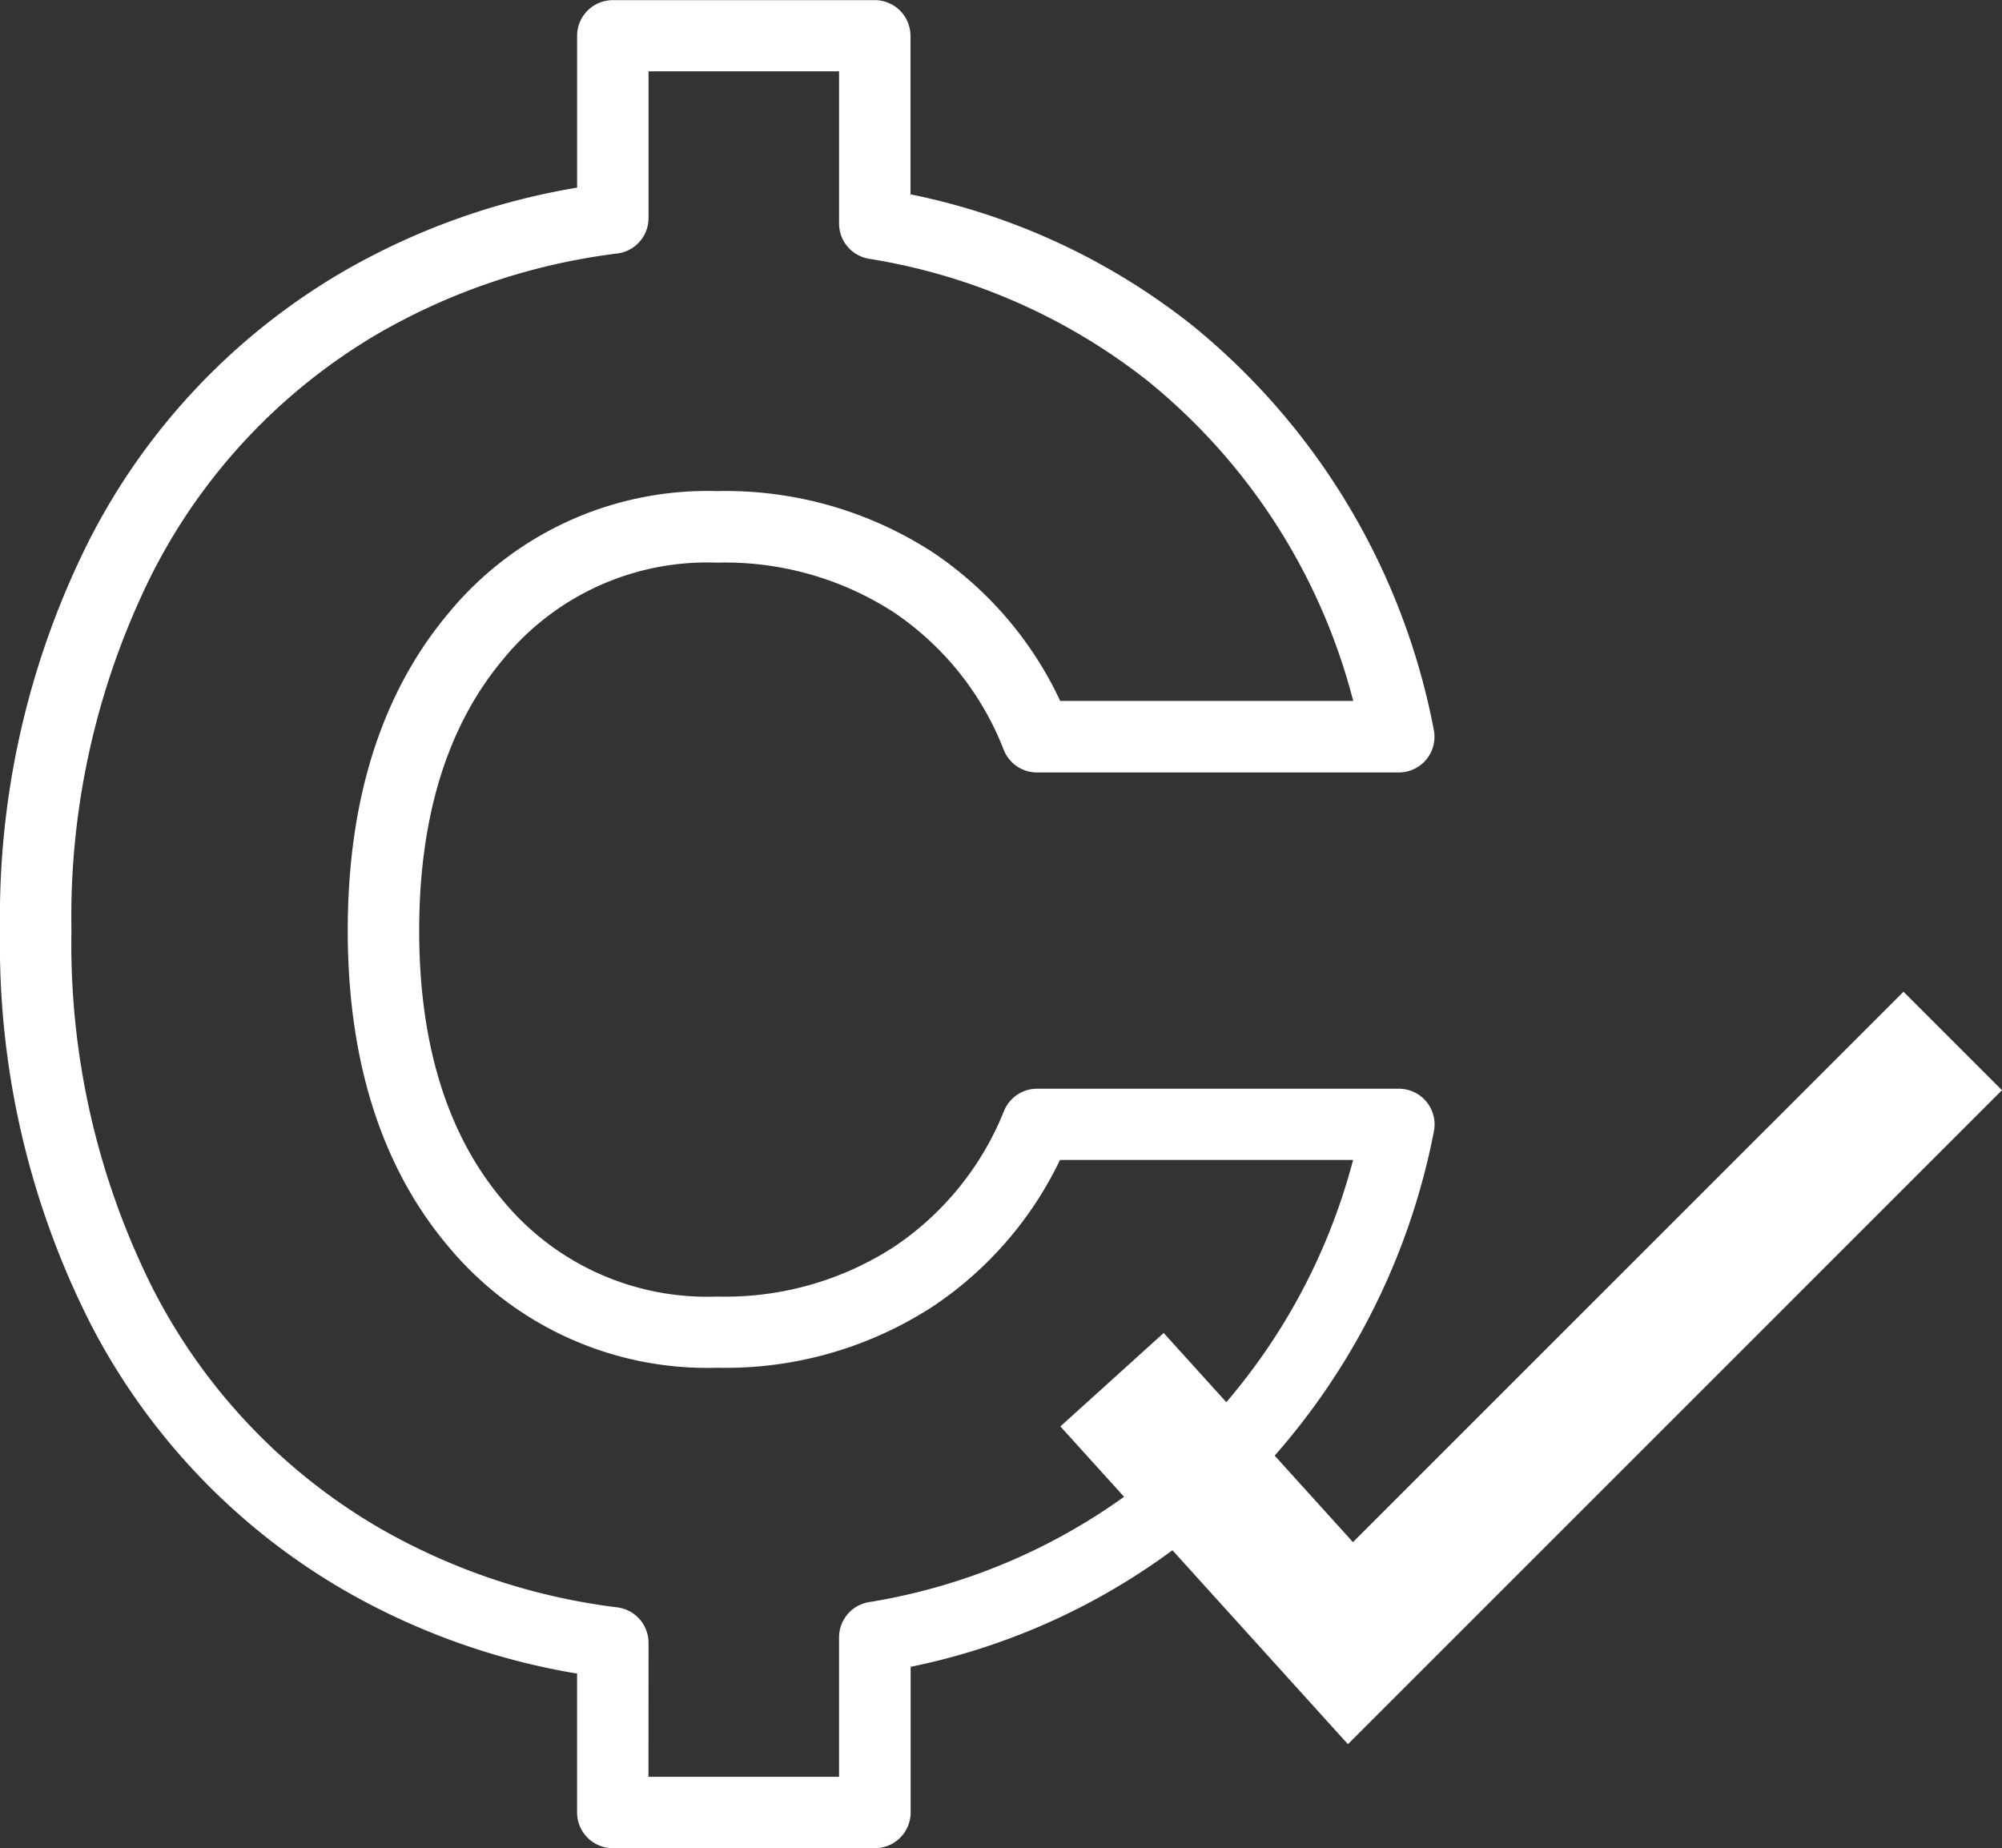
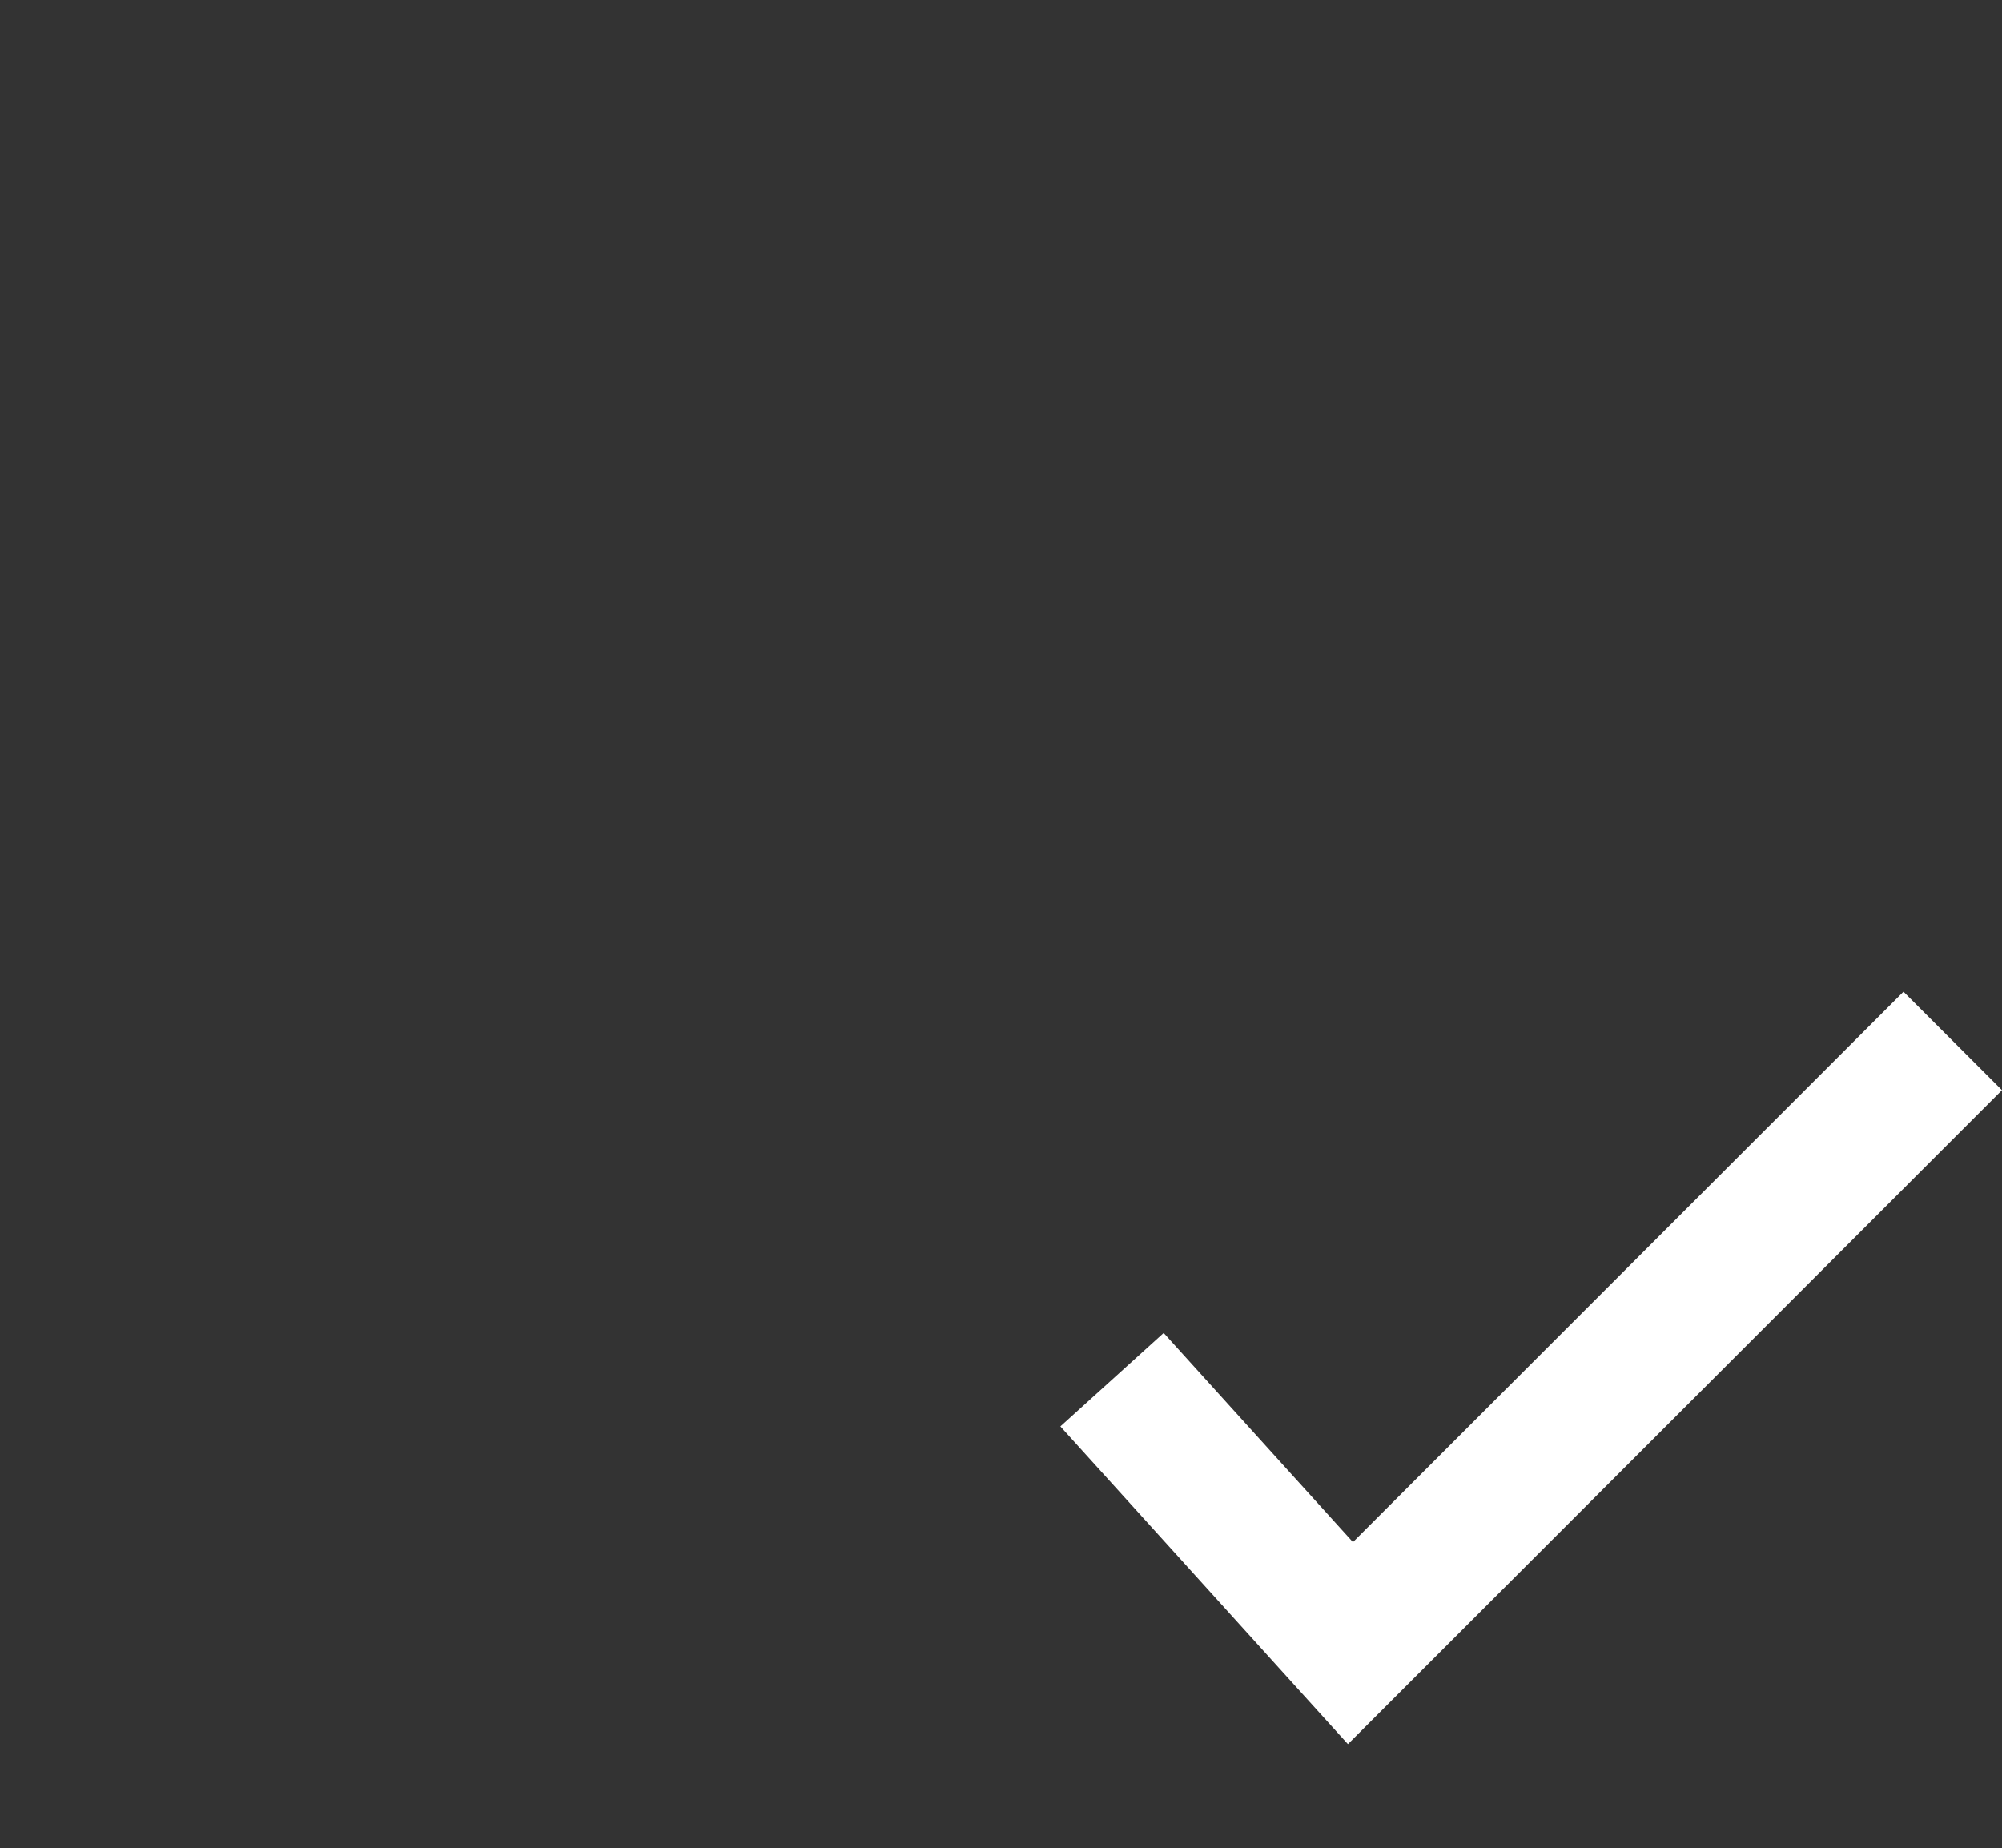
<svg xmlns="http://www.w3.org/2000/svg" width="86.225" height="79.61" viewBox="0 0 86.225 79.61">
  <rect x="0" y="0" width="86.225" height="79.61" fill="#333333" stroke="none" />
  <g transform="translate(-595.234 -2803.794)">
    <g transform="translate(-618.634 3311.984)">
      <g transform="translate(-337)">
-         <path d="M1588.543-428.58H1577.26a1.537,1.537,0,0,1-1.537-1.537V-436.1a29.917,29.917,0,0,1-10.062-3.608A28.2,28.2,0,0,1,1554.7-451.3a36.126,36.126,0,0,1-3.831-16.8,36.136,36.136,0,0,1,3.831-16.8,28.218,28.218,0,0,1,10.962-11.6,29.968,29.968,0,0,1,10.062-3.608v-6.538a1.538,1.538,0,0,1,1.537-1.538h11.283a1.539,1.539,0,0,1,1.538,1.538v6.826a28.728,28.728,0,0,1,12.134,5.643,29.6,29.6,0,0,1,10.4,17.4,1.538,1.538,0,0,1-.307,1.29,1.539,1.539,0,0,1-1.2.571h-15.58a1.538,1.538,0,0,1-1.423-.956,12.692,12.692,0,0,0-4.731-5.935,13.36,13.36,0,0,0-7.618-2.147,11.349,11.349,0,0,0-9.235,4.183c-2.39,2.857-3.6,6.782-3.6,11.667s1.21,8.791,3.6,11.618a11.4,11.4,0,0,0,9.24,4.145,13.356,13.356,0,0,0,7.619-2.147h0a12.741,12.741,0,0,0,4.734-5.859,1.538,1.538,0,0,1,1.419-.946h15.58a1.538,1.538,0,0,1,1.2.573,1.539,1.539,0,0,1,.306,1.291,29.741,29.741,0,0,1-10.392,17.353,28.644,28.644,0,0,1-12.139,5.685v6.277A1.538,1.538,0,0,1,1588.543-428.58Zm-9.745-3.075h8.208v-6.006a1.538,1.538,0,0,1,1.273-1.515,25.912,25.912,0,0,0,12.008-5.3,26.319,26.319,0,0,0,8.858-13.75h-12.623a15.805,15.805,0,0,1-5.426,6.279h0a16.368,16.368,0,0,1-9.339,2.673,14.489,14.489,0,0,1-11.59-5.237c-2.868-3.4-4.322-7.973-4.322-13.6s1.453-10.215,4.318-13.64a14.442,14.442,0,0,1,11.594-5.285,16.379,16.379,0,0,1,9.338,2.672,15.718,15.718,0,0,1,5.435,6.366h12.62a26.141,26.141,0,0,0-8.859-13.79,26.011,26.011,0,0,0-12.01-5.258,1.538,1.538,0,0,1-1.275-1.515v-6.558H1578.8v6.323a1.537,1.537,0,0,1-1.337,1.524,27.287,27.287,0,0,0-10.251,3.418,25.2,25.2,0,0,0-9.781,10.354,33.1,33.1,0,0,0-3.486,15.389,33.1,33.1,0,0,0,3.486,15.388,25.172,25.172,0,0,0,9.782,10.354,27.235,27.235,0,0,0,10.25,3.418,1.538,1.538,0,0,1,1.337,1.525Z" fill="#fff" />
        <path d="M1608.923-433.059l-12.385-13.688,4.449-4.025,8.152,9.01,23.711-23.71,4.242,4.242Z" fill="#fff" />
      </g>
    </g>
  </g>
</svg>